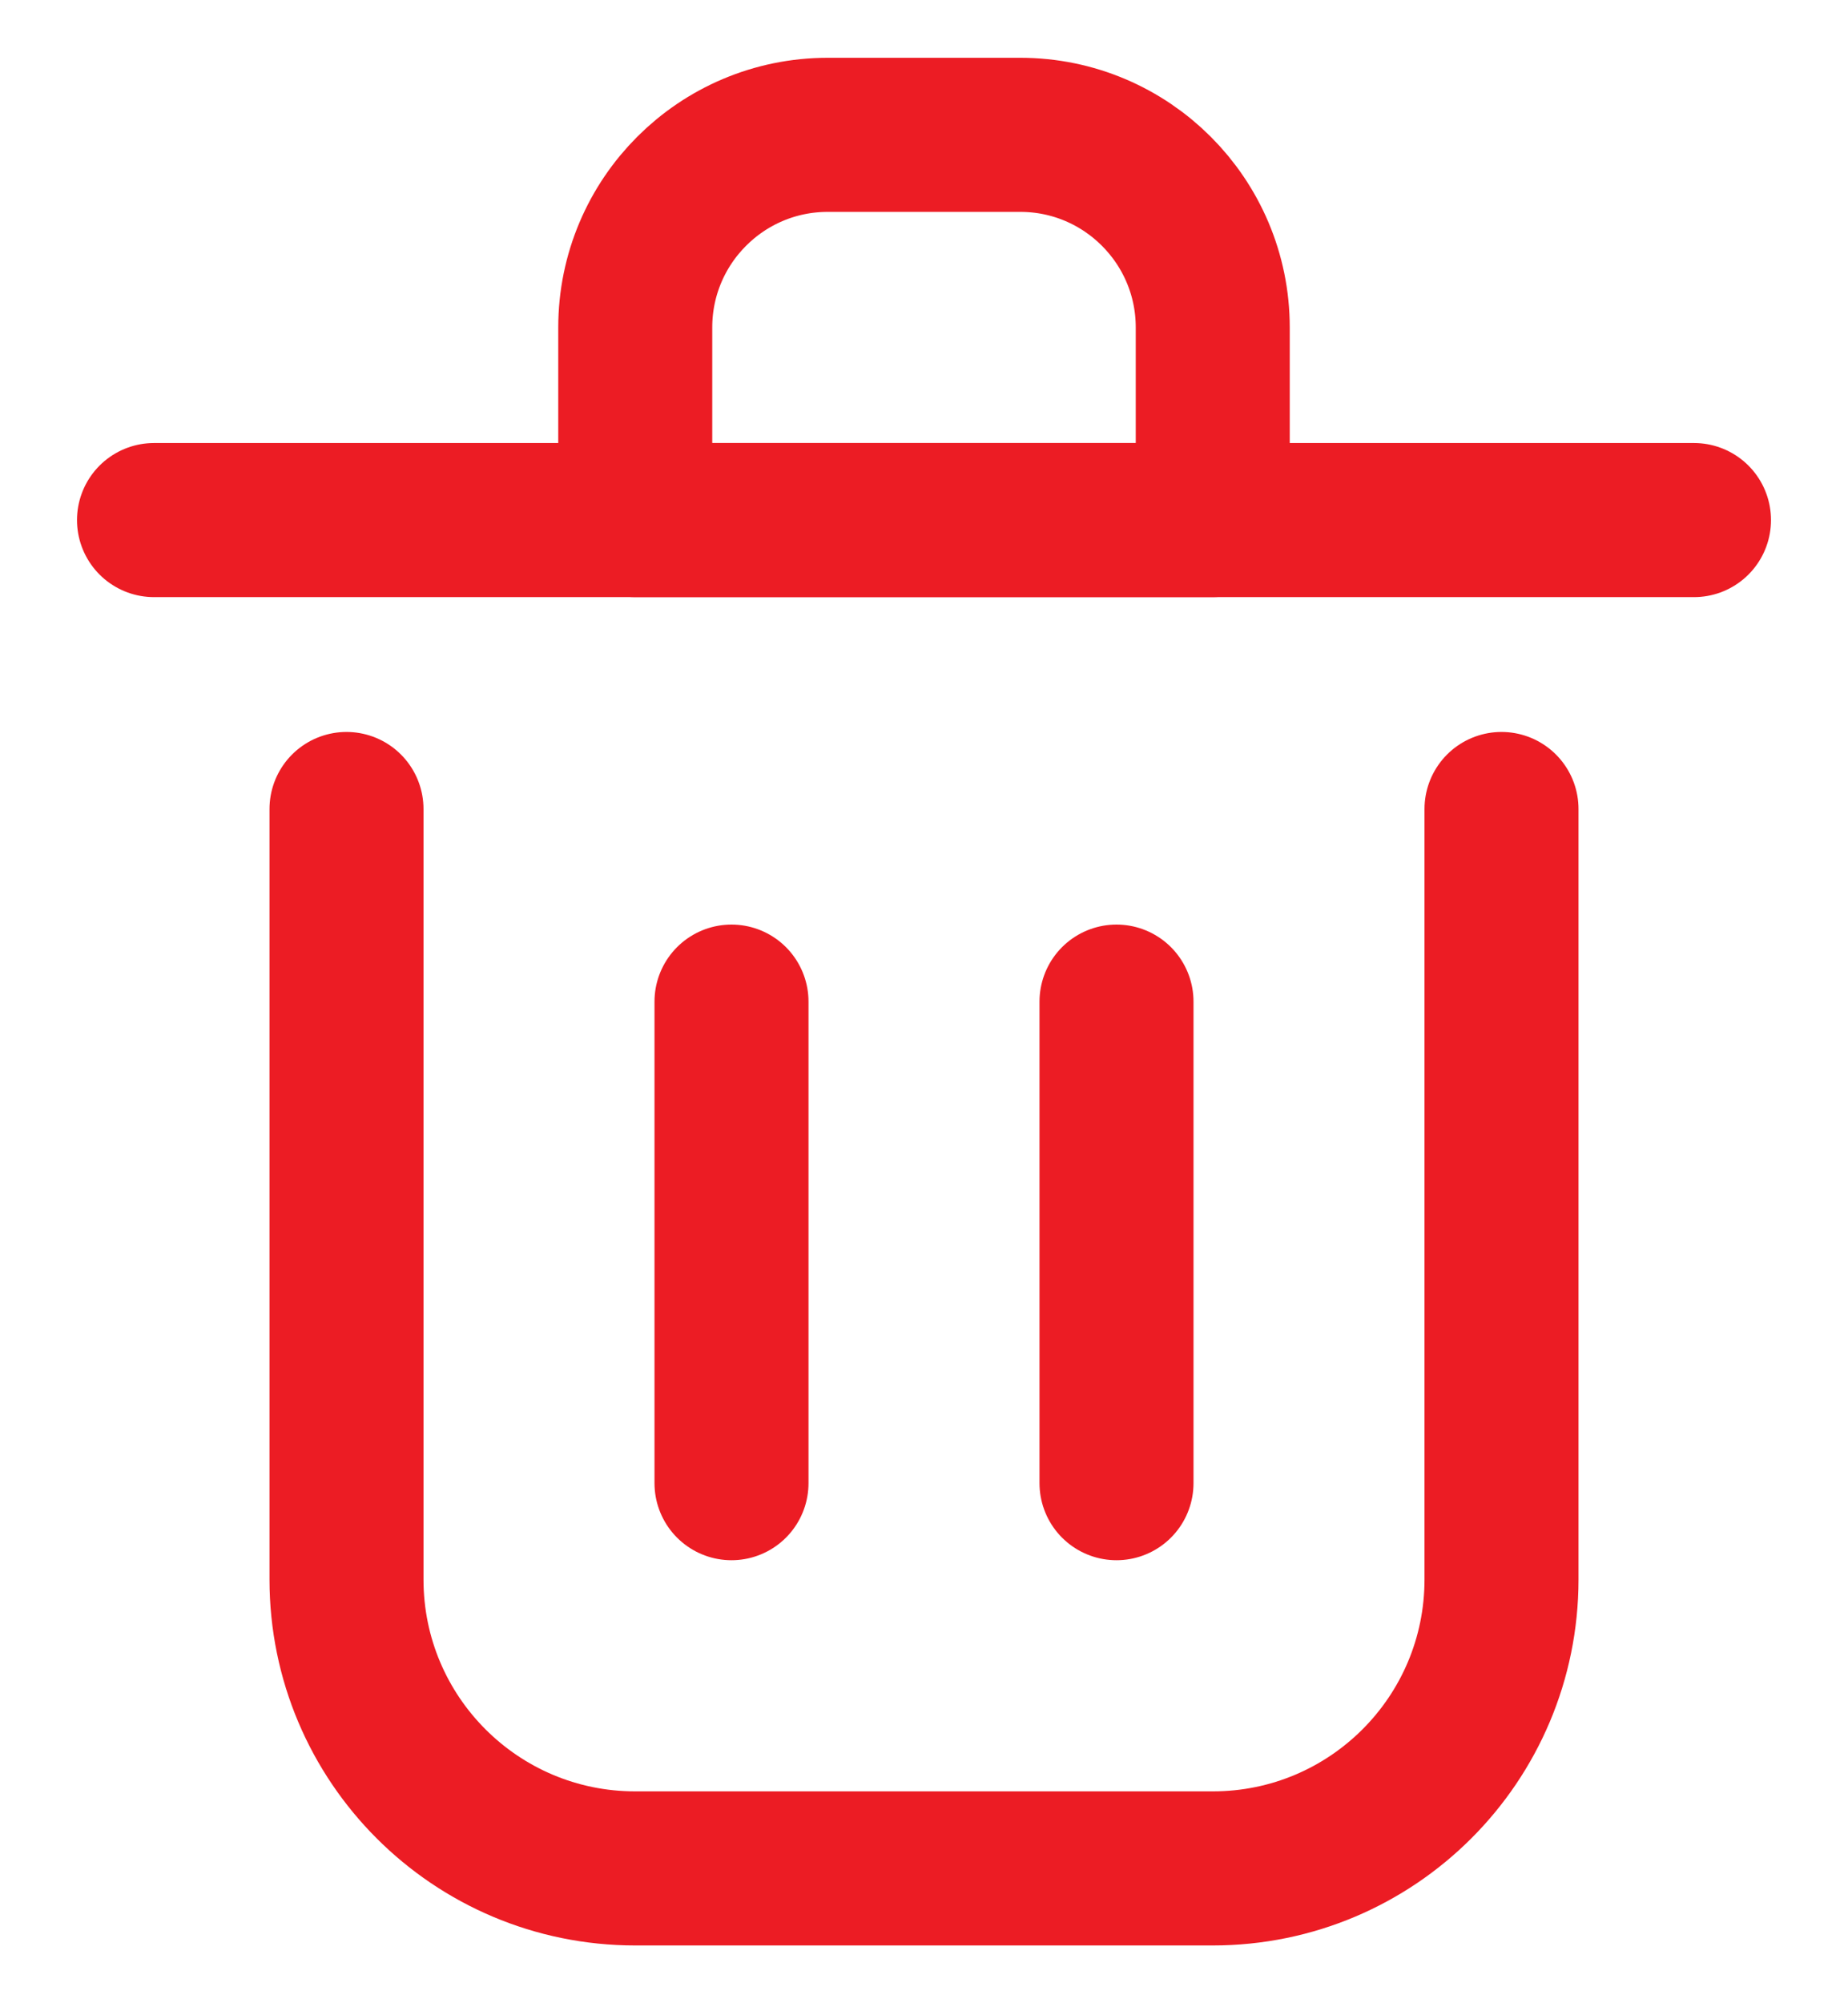
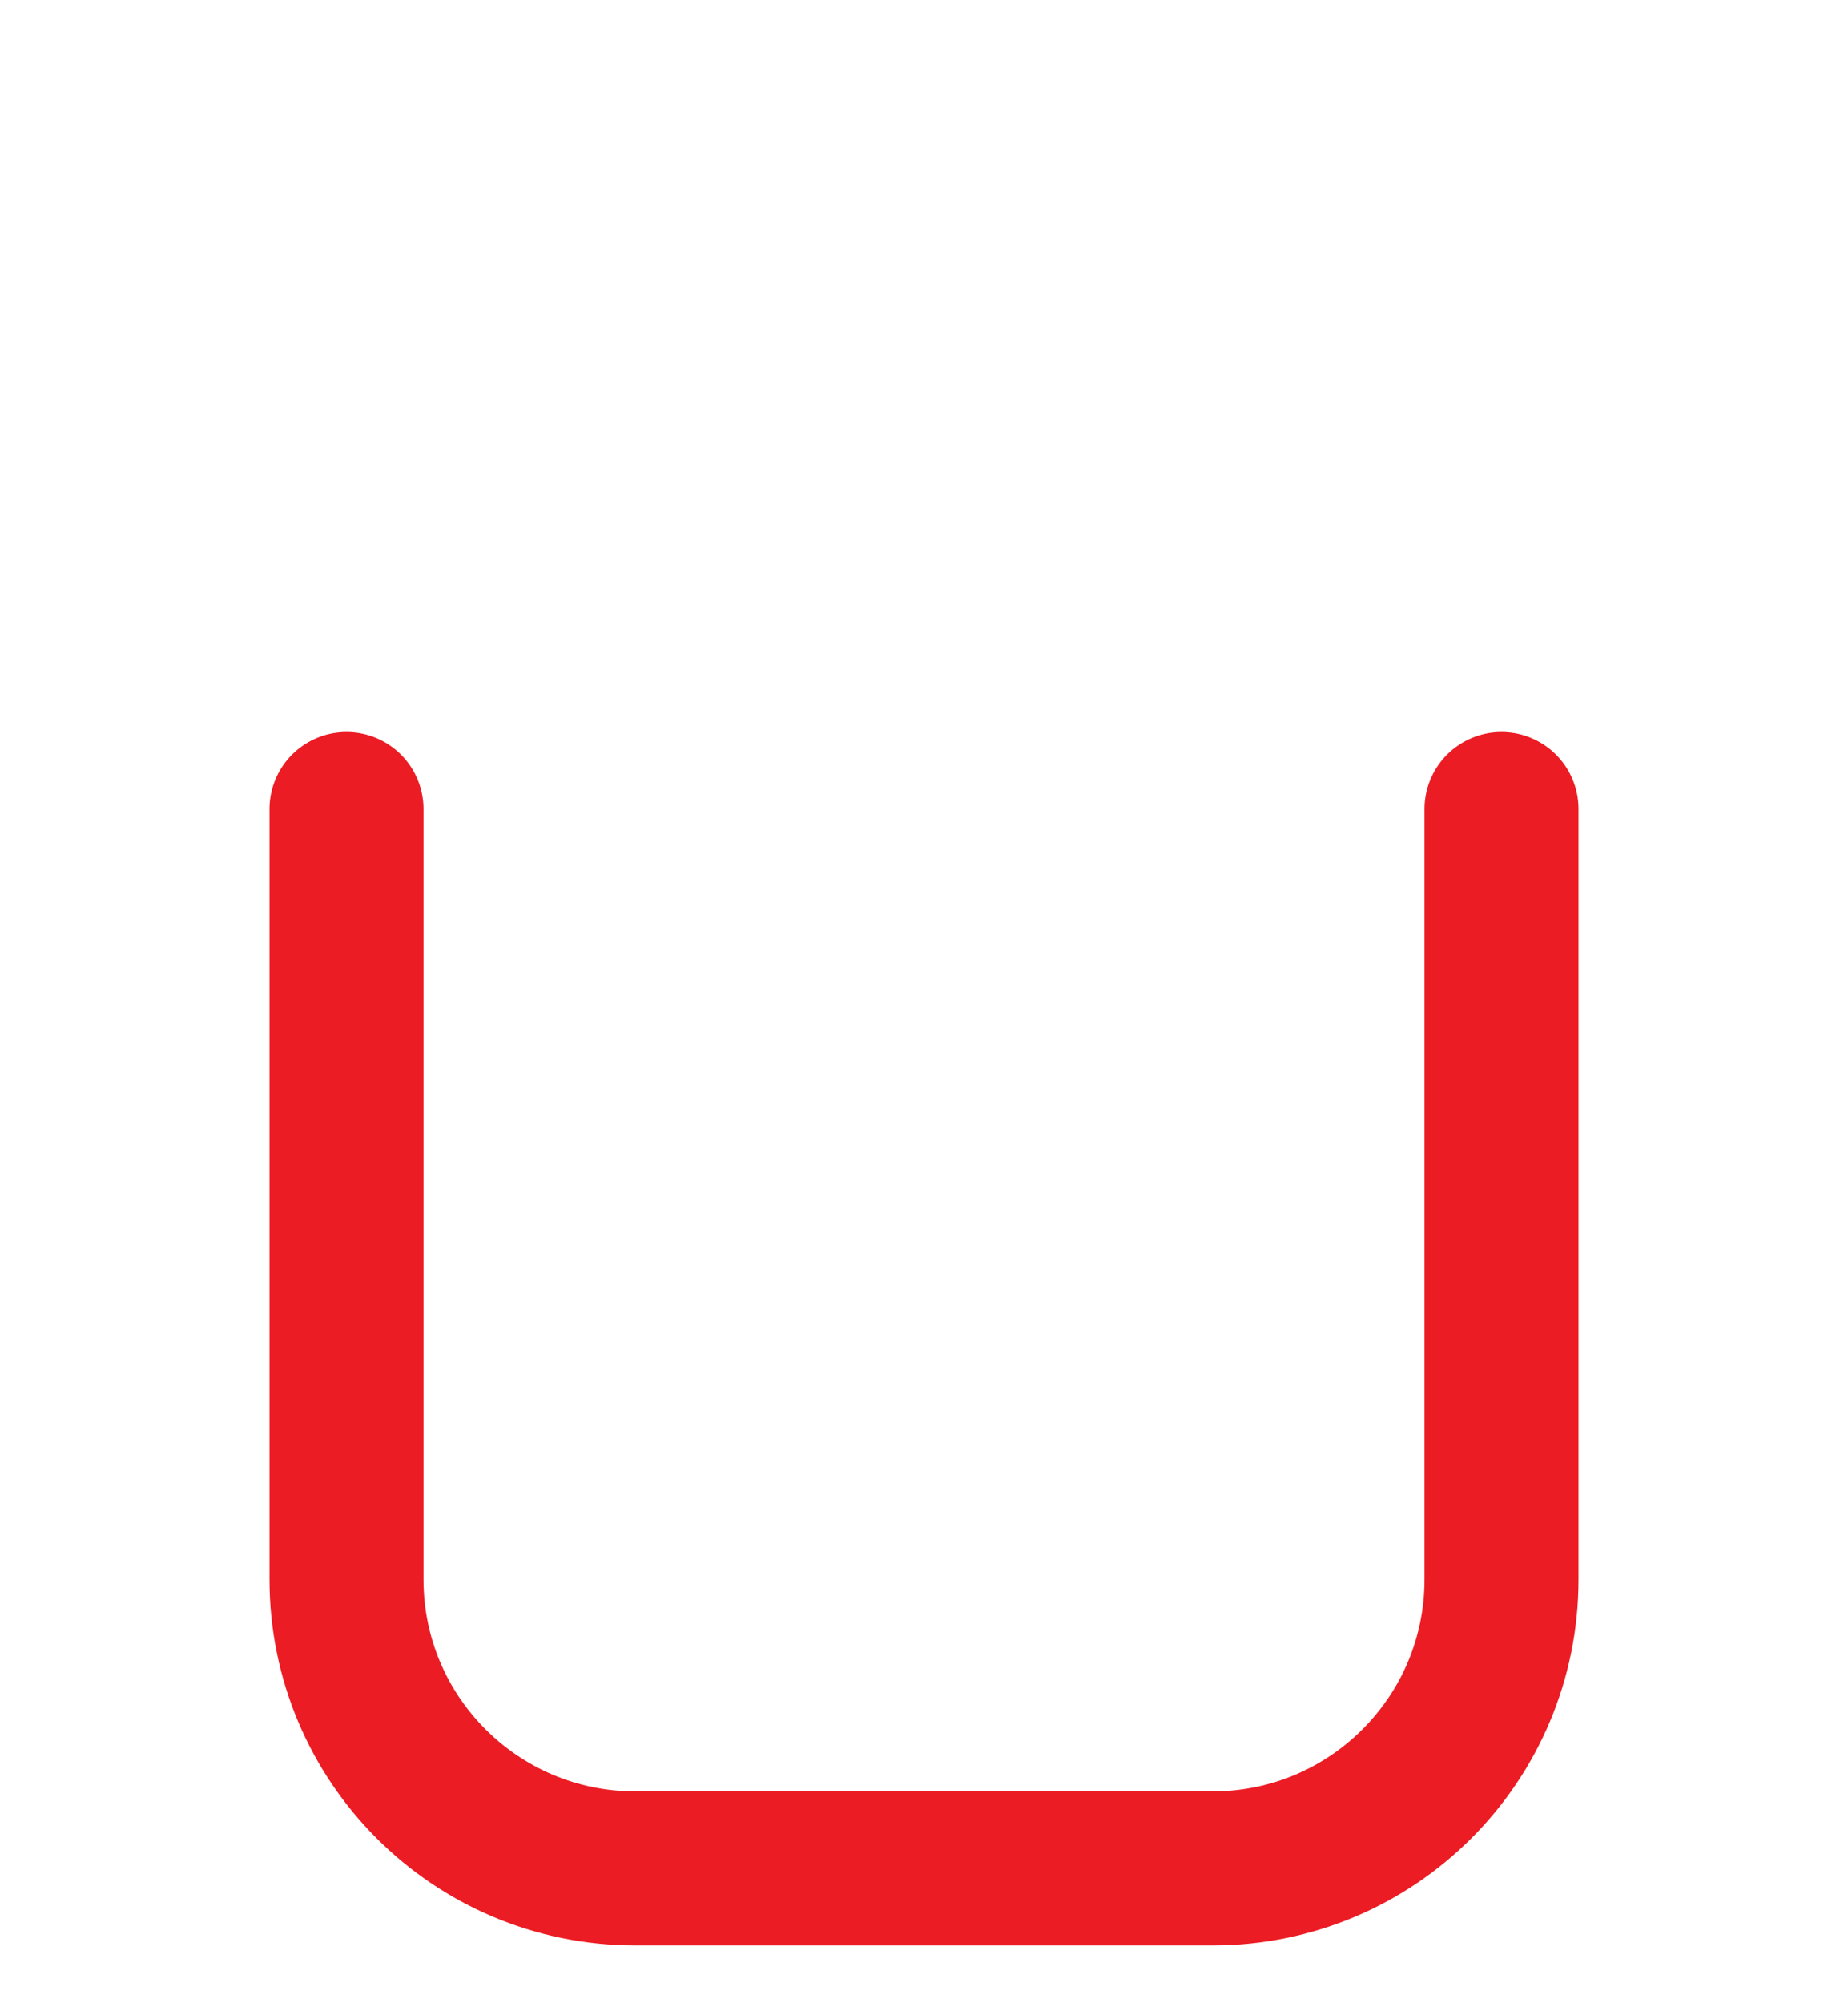
<svg xmlns="http://www.w3.org/2000/svg" width="12" height="13" viewBox="0 0 12 13" fill="none">
-   <path d="M4.75 6.5V9.625" stroke="#EC1C24" stroke-linecap="round" stroke-linejoin="round" />
-   <path d="M7.25 6.5V9.625" stroke="#EC1C24" stroke-linecap="round" stroke-linejoin="round" />
-   <path d="M1 3.375H11" stroke="#EC1C24" stroke-linecap="round" stroke-linejoin="round" />
  <path d="M2.25 5.25V10.25C2.25 11.286 3.089 12.125 4.125 12.125H7.875C8.911 12.125 9.75 11.286 9.75 10.25V5.25" stroke="#EC1C24" stroke-linecap="round" stroke-linejoin="round" />
-   <path d="M4.125 2.125C4.125 1.435 4.685 0.875 5.375 0.875H6.625C7.315 0.875 7.875 1.435 7.875 2.125V3.375H4.125V2.125Z" stroke="#EC1C24" stroke-linecap="round" stroke-linejoin="round" />
</svg>